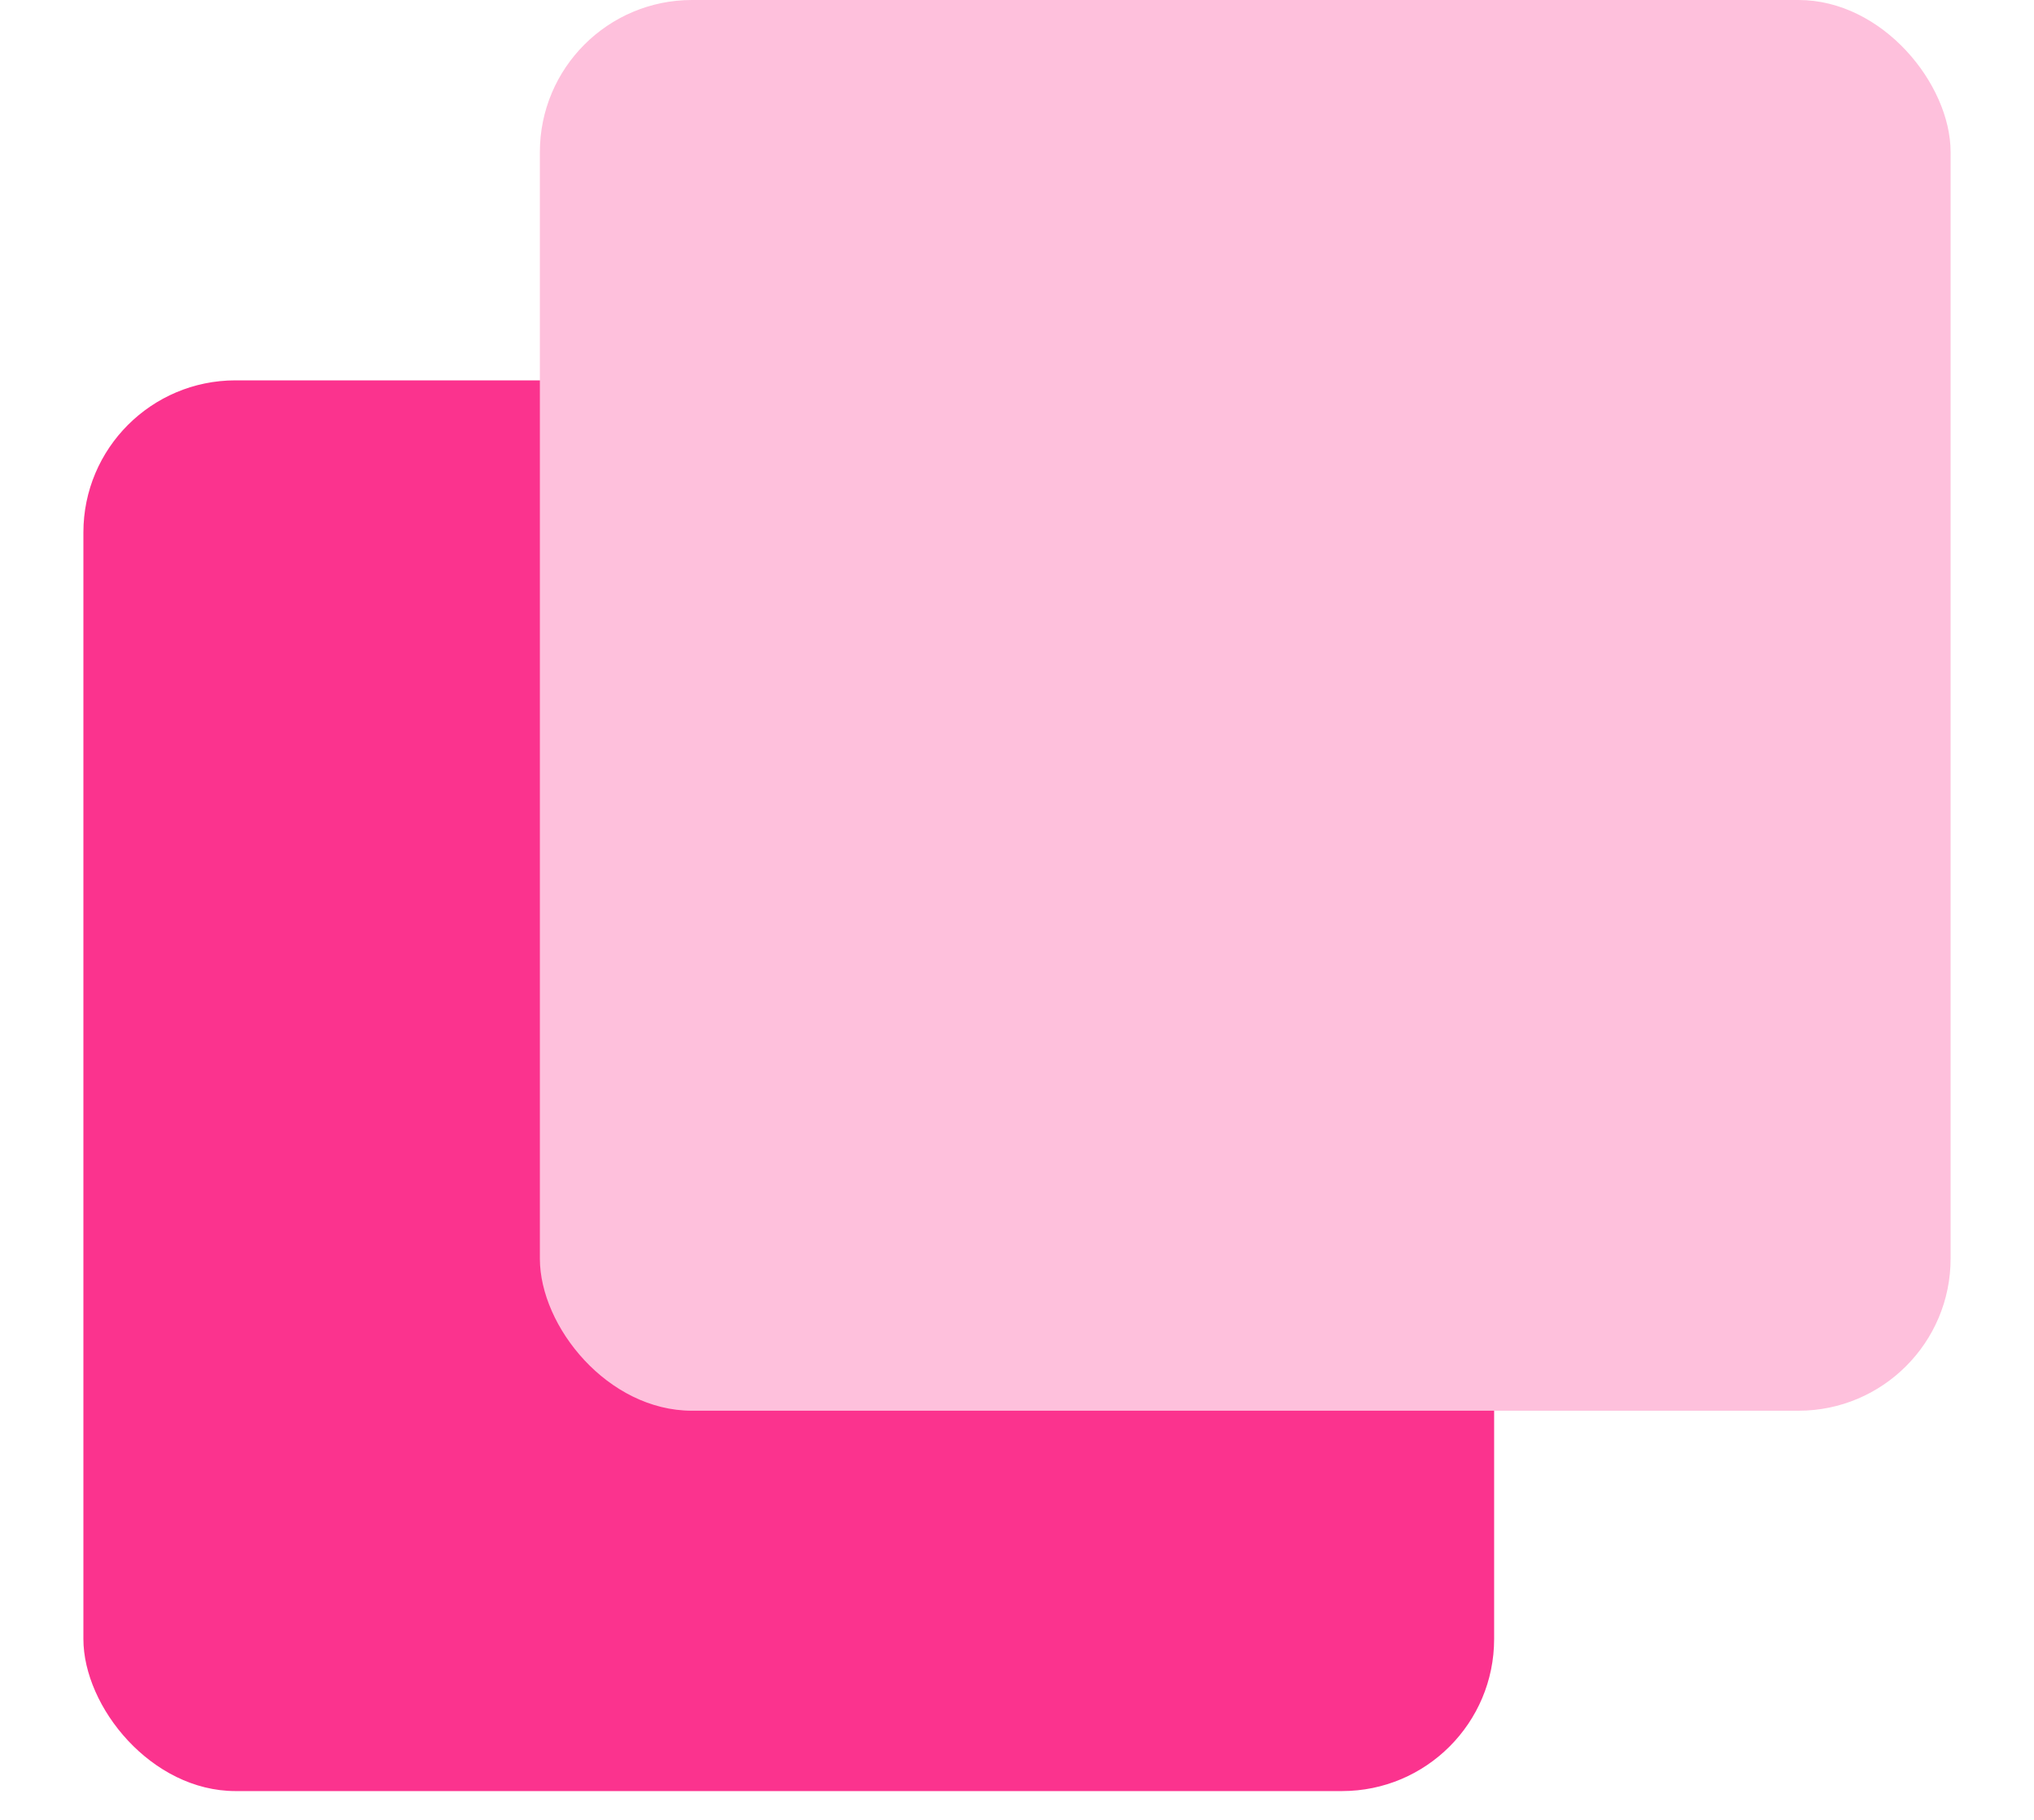
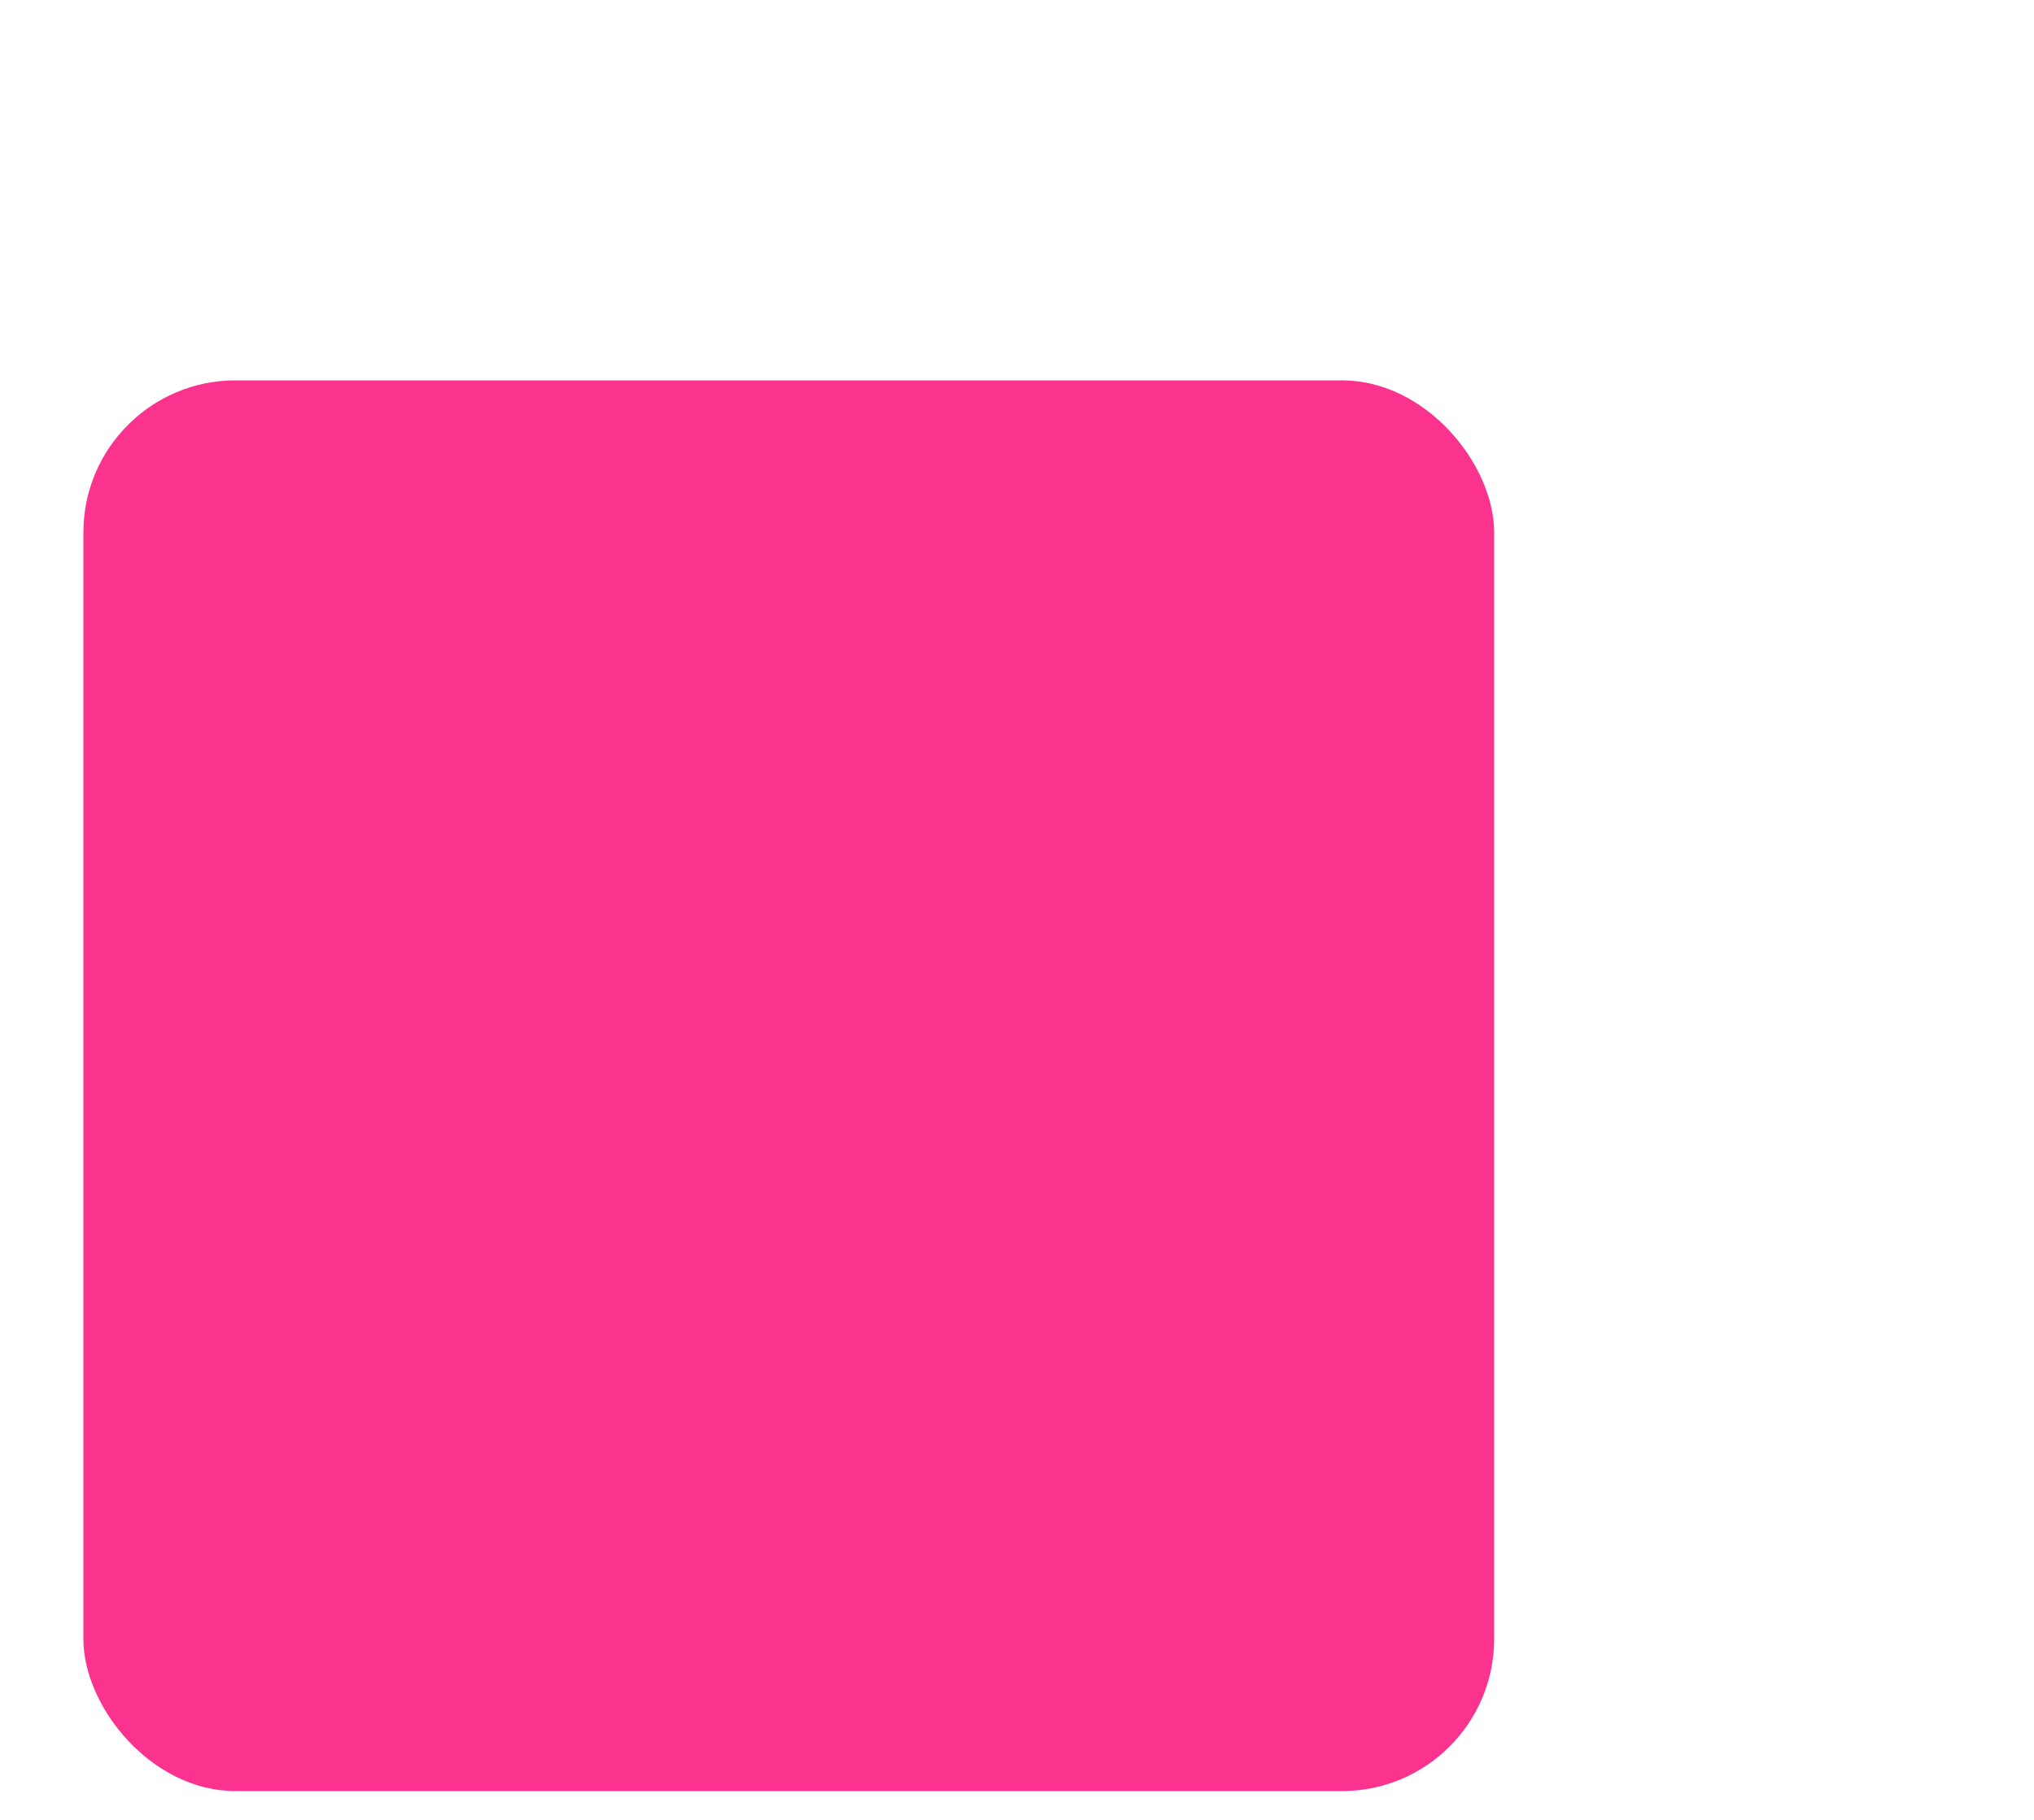
<svg xmlns="http://www.w3.org/2000/svg" width="19" height="17" viewBox="0 0 19 17" fill="none">
  <rect x="0.779" y="3.553" width="13.178" height="13.178" rx="1.421" fill="#FB338E" />
  <g style="mix-blend-mode:multiply">
-     <rect x="5.043" width="13.178" height="13.178" rx="1.421" fill="#FEC0DC" />
-   </g>
+     </g>
</svg>